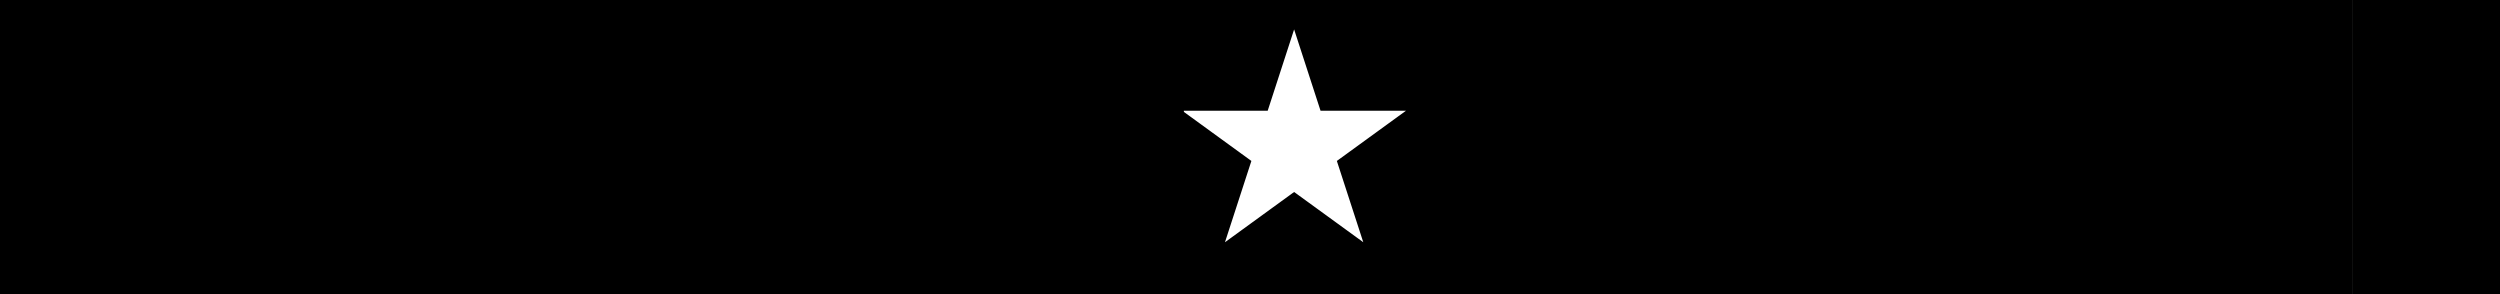
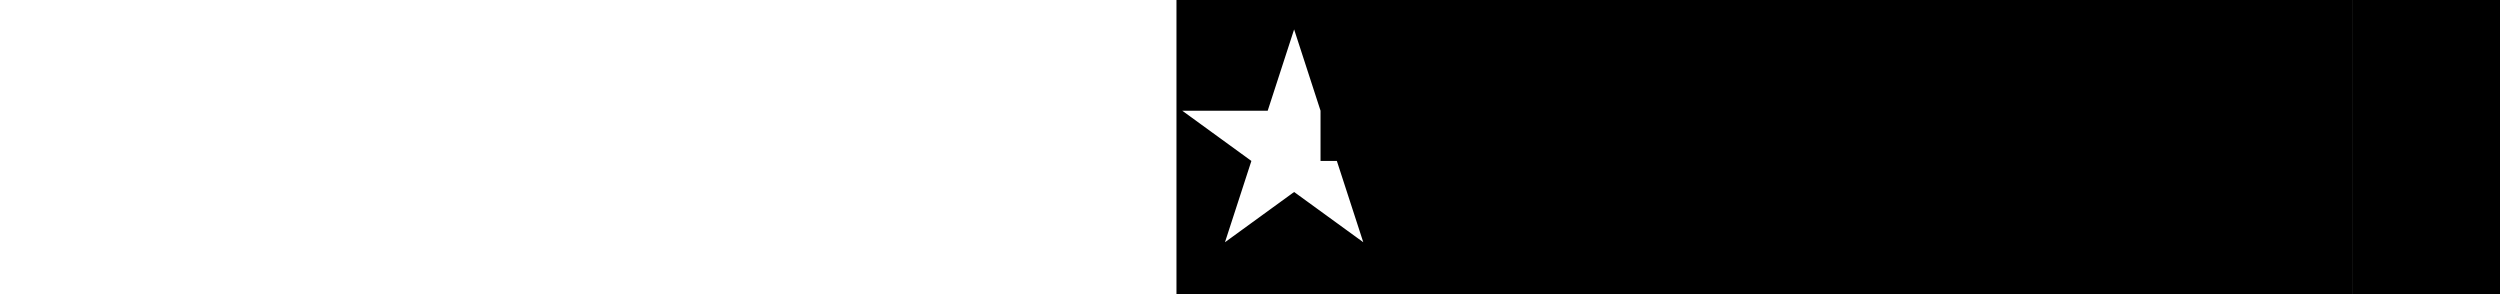
<svg xmlns="http://www.w3.org/2000/svg" width="340" height="40" viewBox="0 0 340 40" fill="none">
-   <rect width="161" height="40" fill="black" />
  <rect x="320" width="20" height="40" fill="black" />
-   <path fill-rule="evenodd" clip-rule="evenodd" d="M320 0H160V40H320V0ZM179.592 15.056L176 4L172.408 15.056H160.783L170.188 21.889L166.595 32.944L176 26.111L185.405 32.944L181.812 21.889L191.217 15.056H179.592Z" fill="black" />
+   <path fill-rule="evenodd" clip-rule="evenodd" d="M320 0H160V40H320V0ZM179.592 15.056L176 4L172.408 15.056H160.783L170.188 21.889L166.595 32.944L176 26.111L185.405 32.944L181.812 21.889H179.592Z" fill="black" />
</svg>